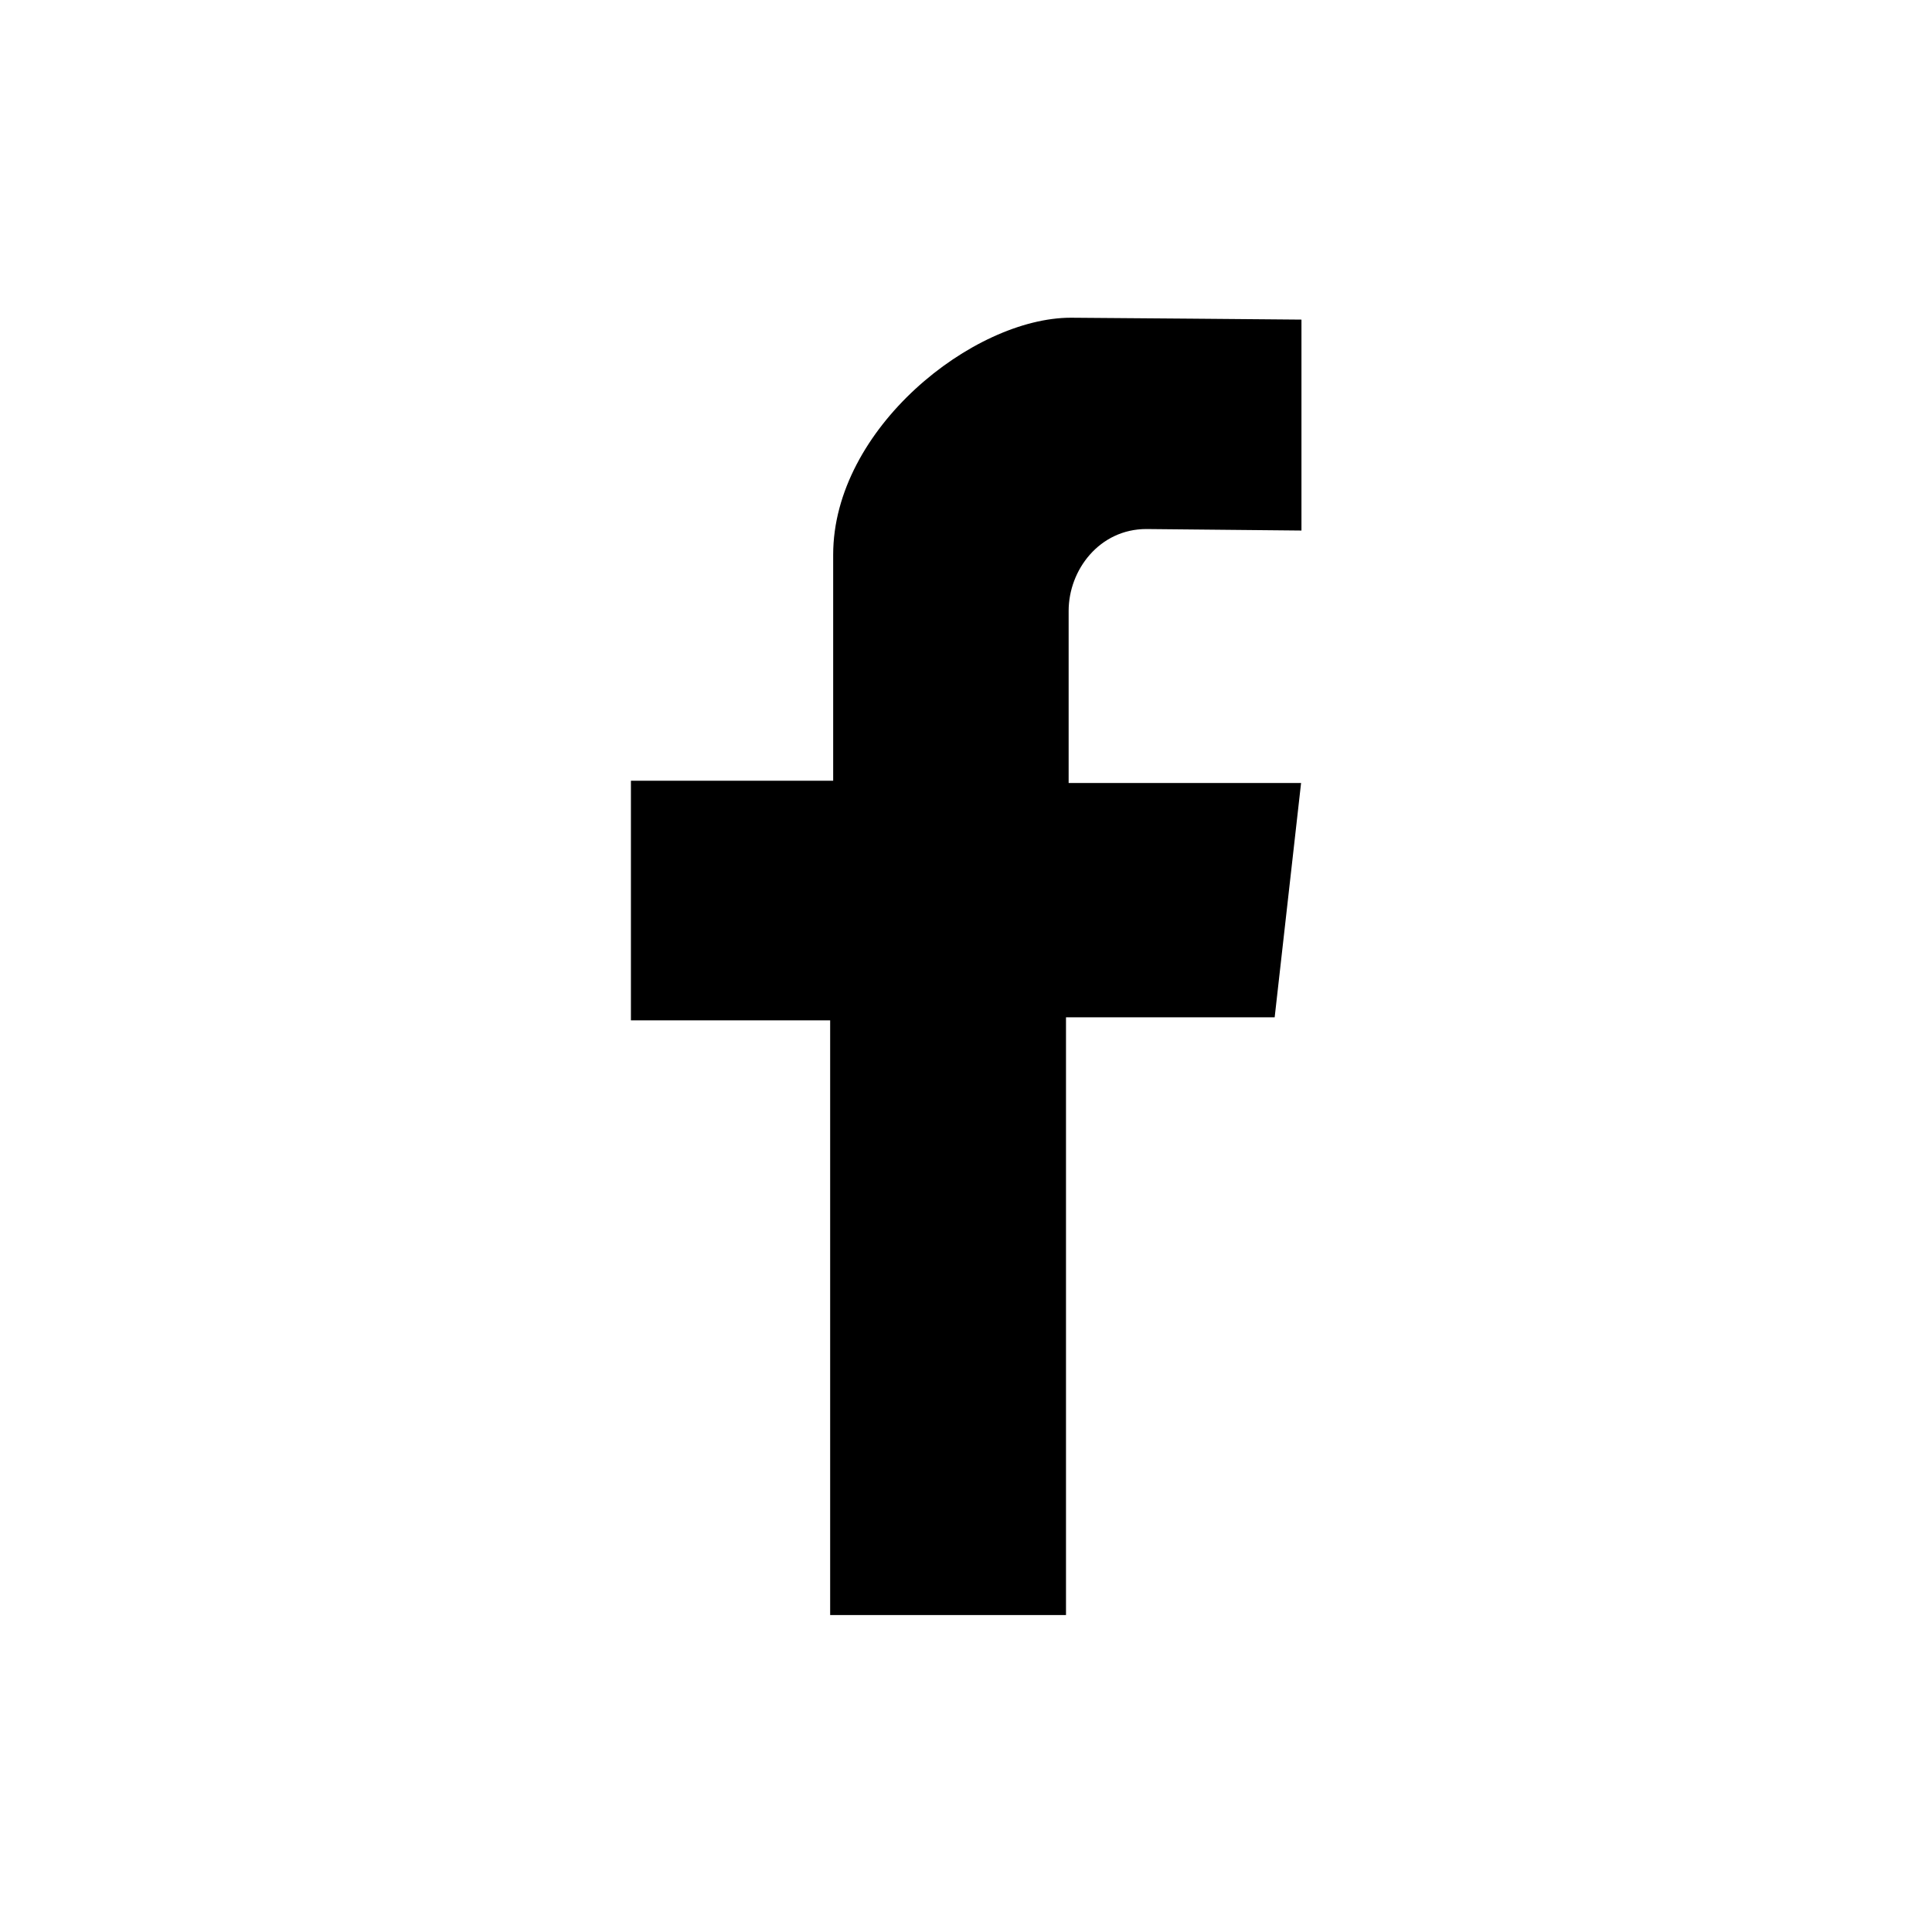
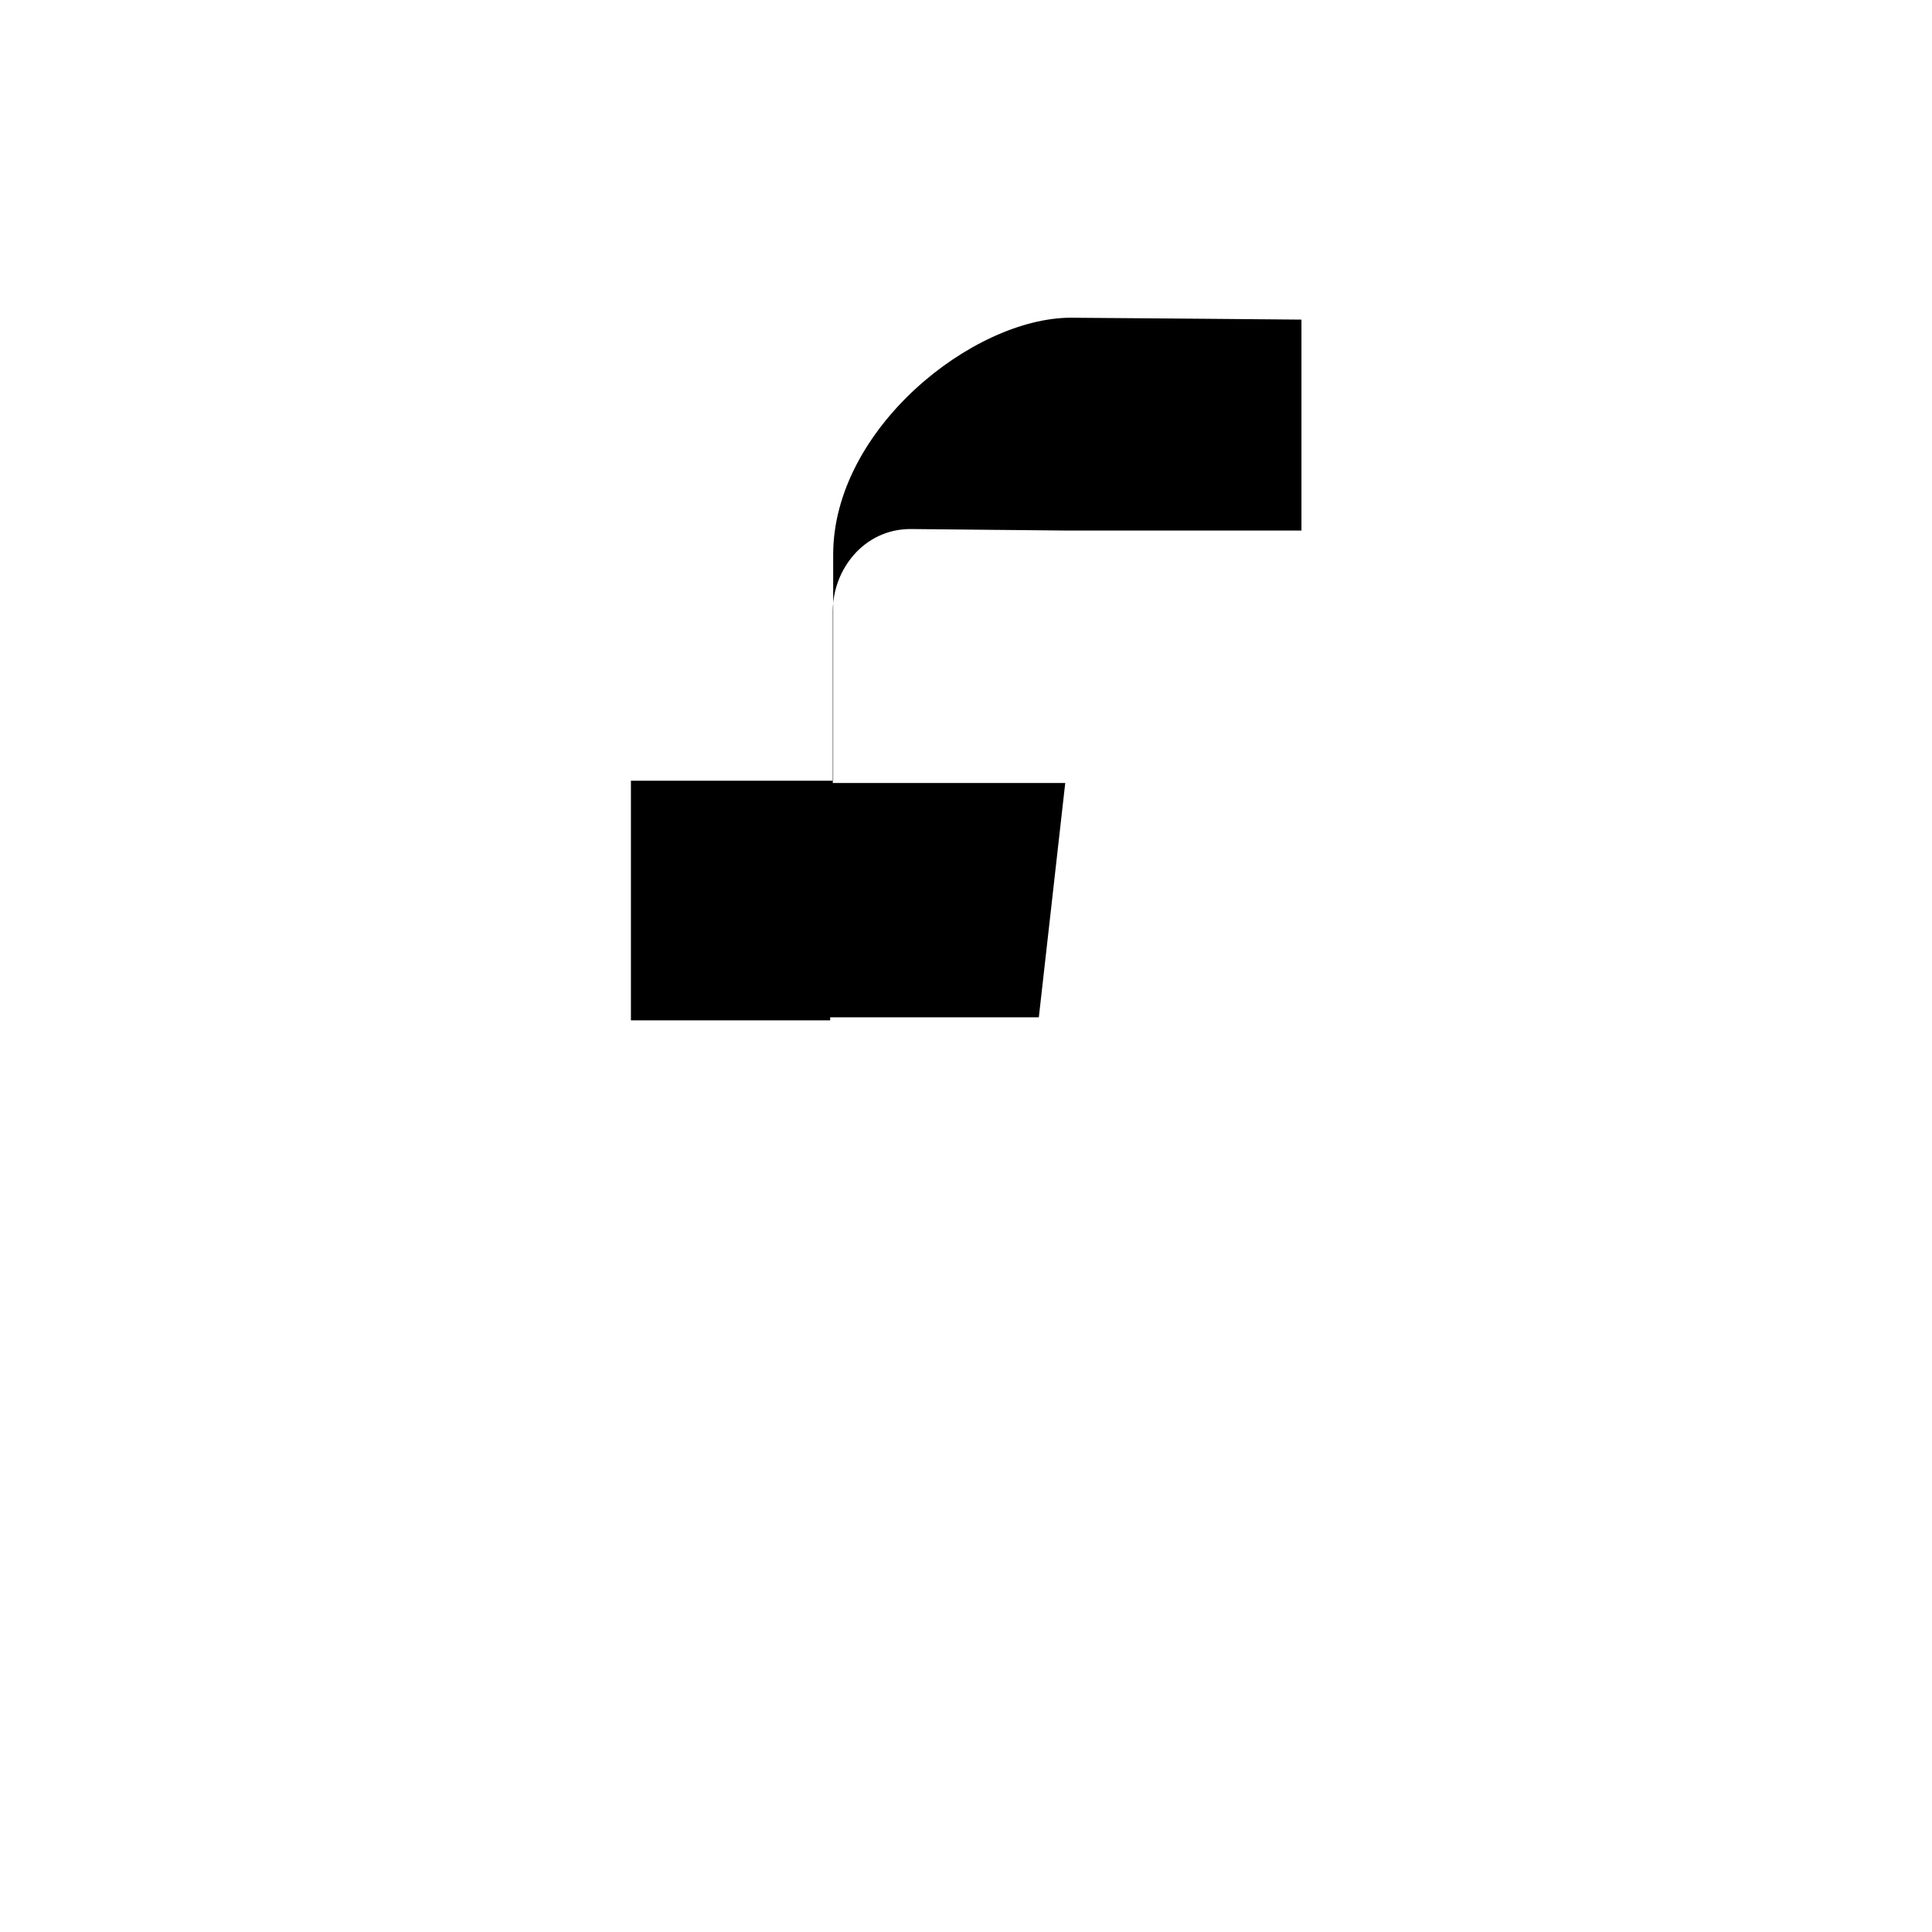
<svg xmlns="http://www.w3.org/2000/svg" id="Layer_1" enable-background="new 0 0 512 512" height="512" viewBox="0 0 512 512" width="512">
-   <path d="m344.9 140.6v-55.9s-57.2-.5-61.1-.5c-25.9 0-63 29.4-63 62.8v59.9h-53.6v63.5h52.8v157.6h62.5v-158.4h55.3l7-62.1h-61.6s0-38.1 0-45.6c0-10.9 8.2-21.7 20.6-21.7 8.3.1 41.1.4 41.1.4z" />
+   <path d="m344.9 140.6v-55.9s-57.2-.5-61.1-.5c-25.9 0-63 29.4-63 62.8v59.9h-53.6v63.5h52.8v157.6v-158.4h55.3l7-62.1h-61.6s0-38.1 0-45.6c0-10.9 8.2-21.7 20.6-21.7 8.3.1 41.1.4 41.1.4z" />
</svg>